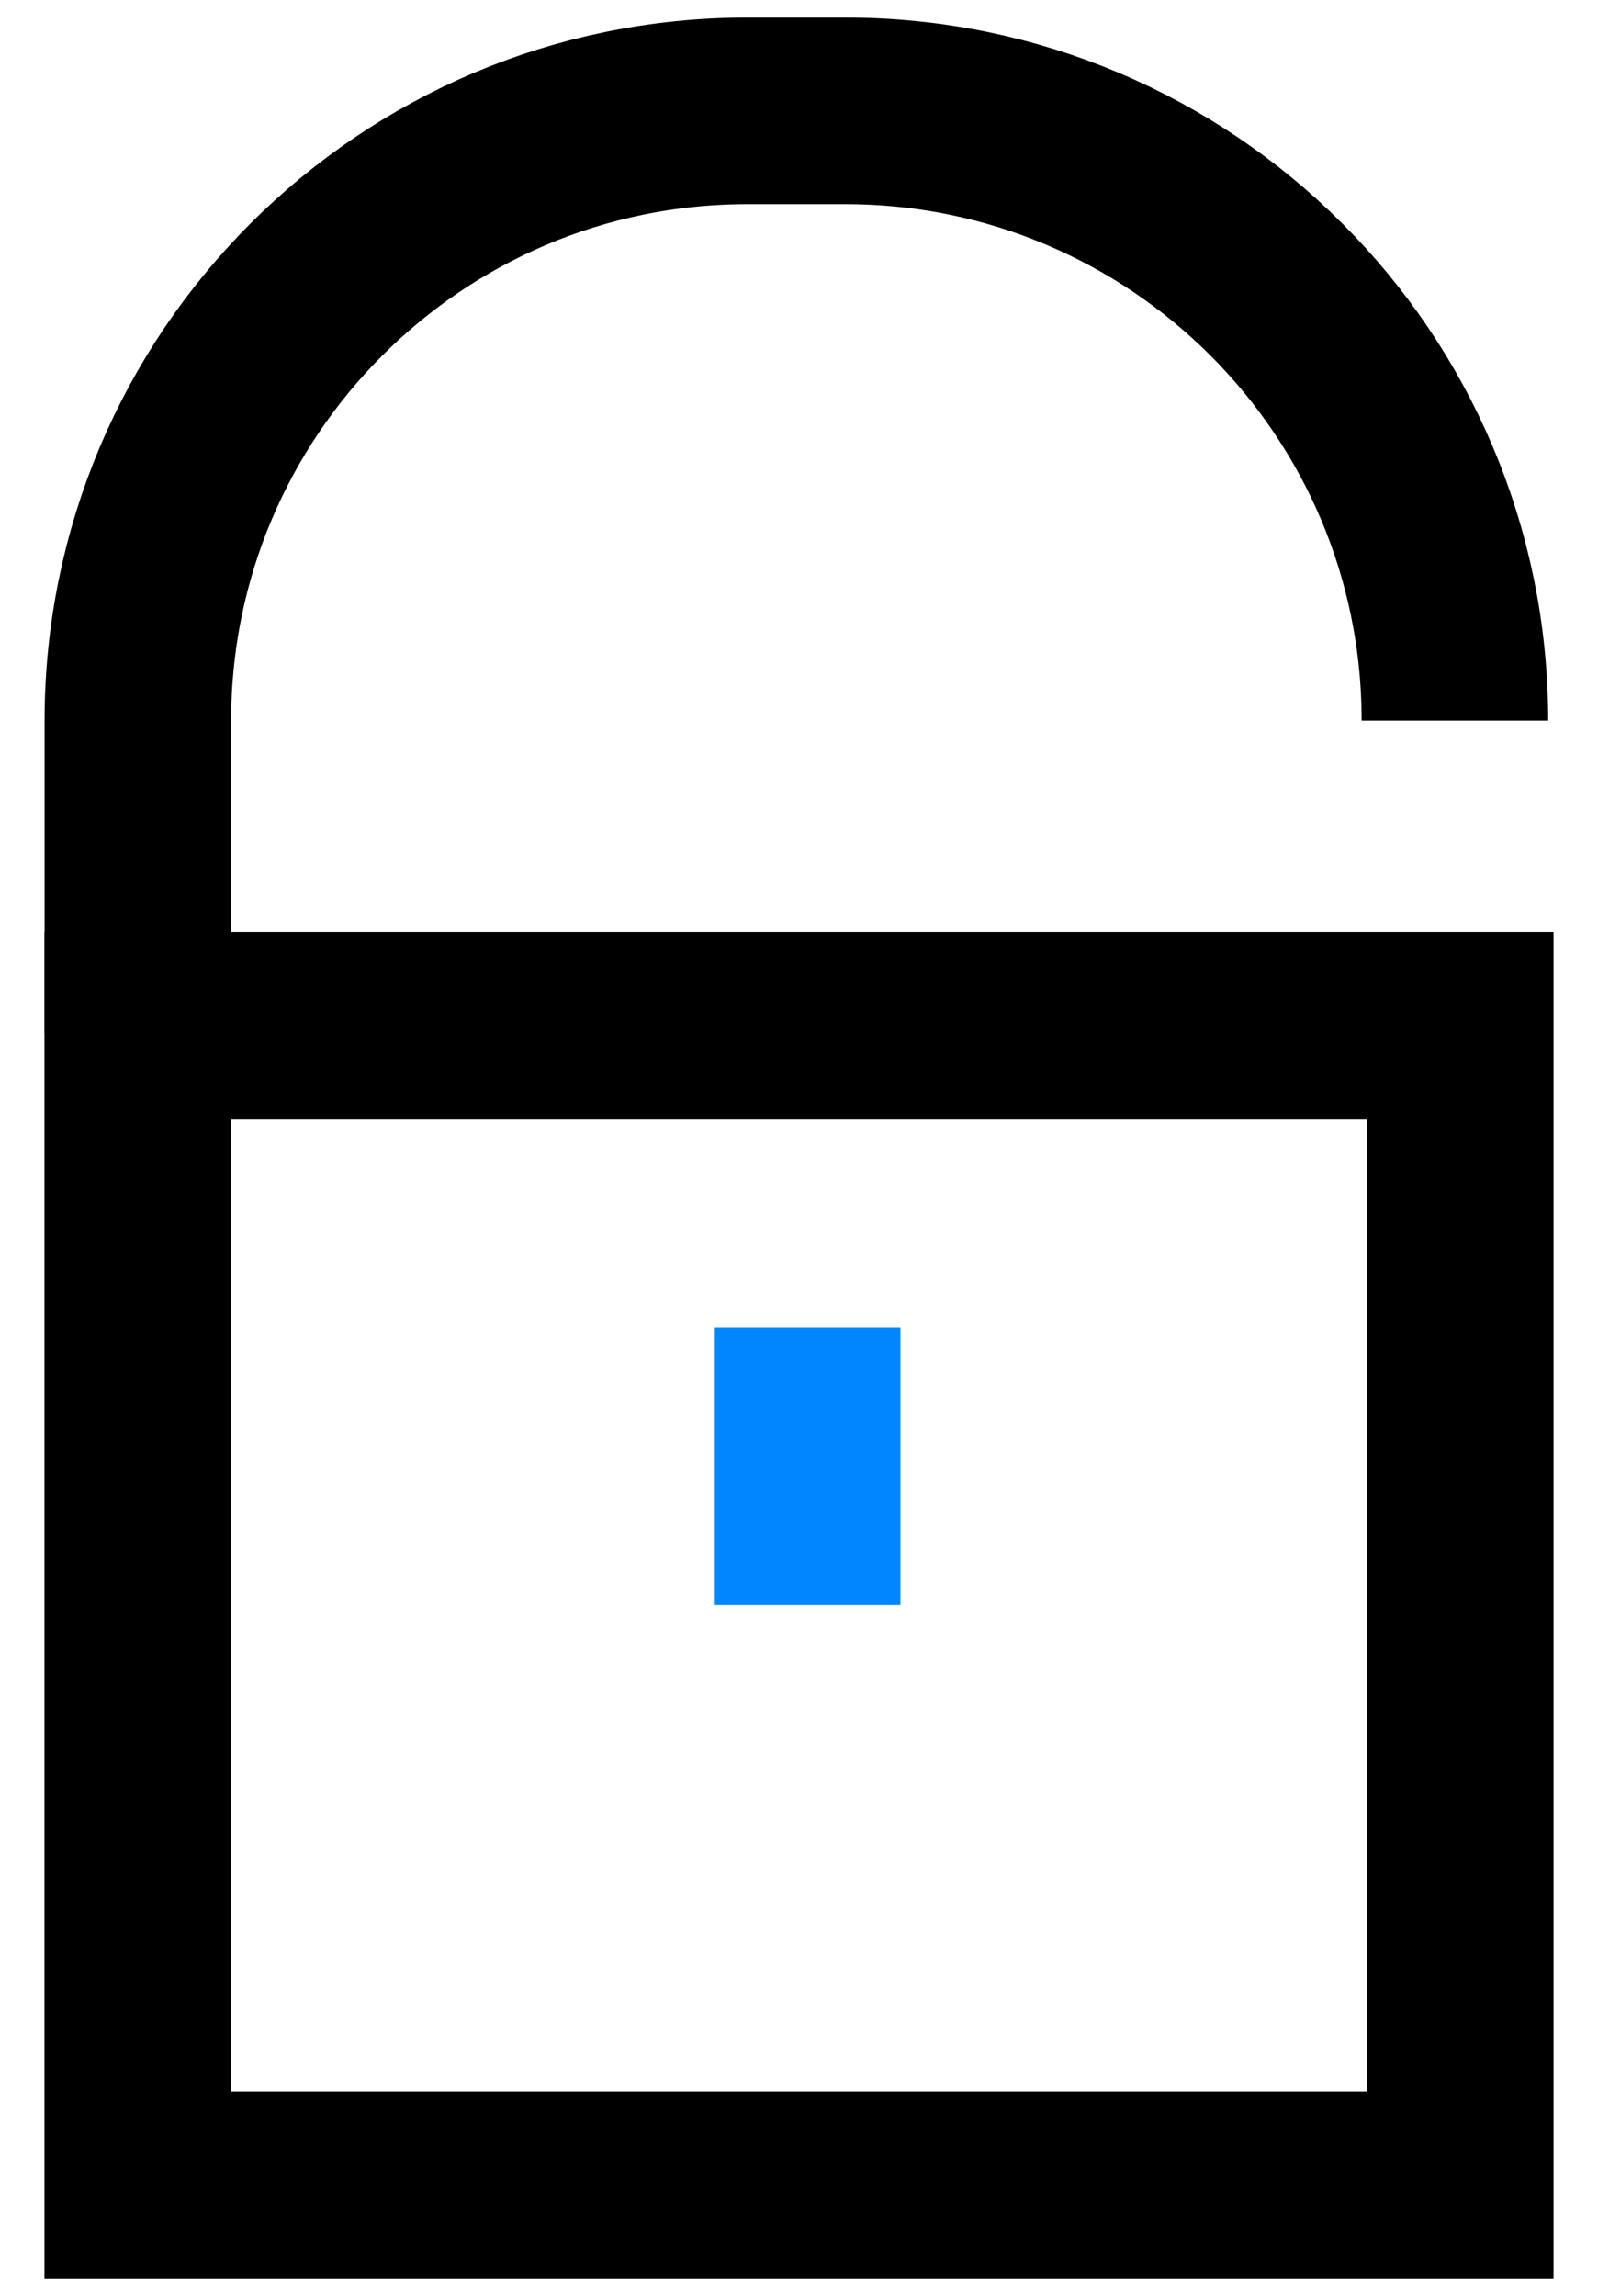
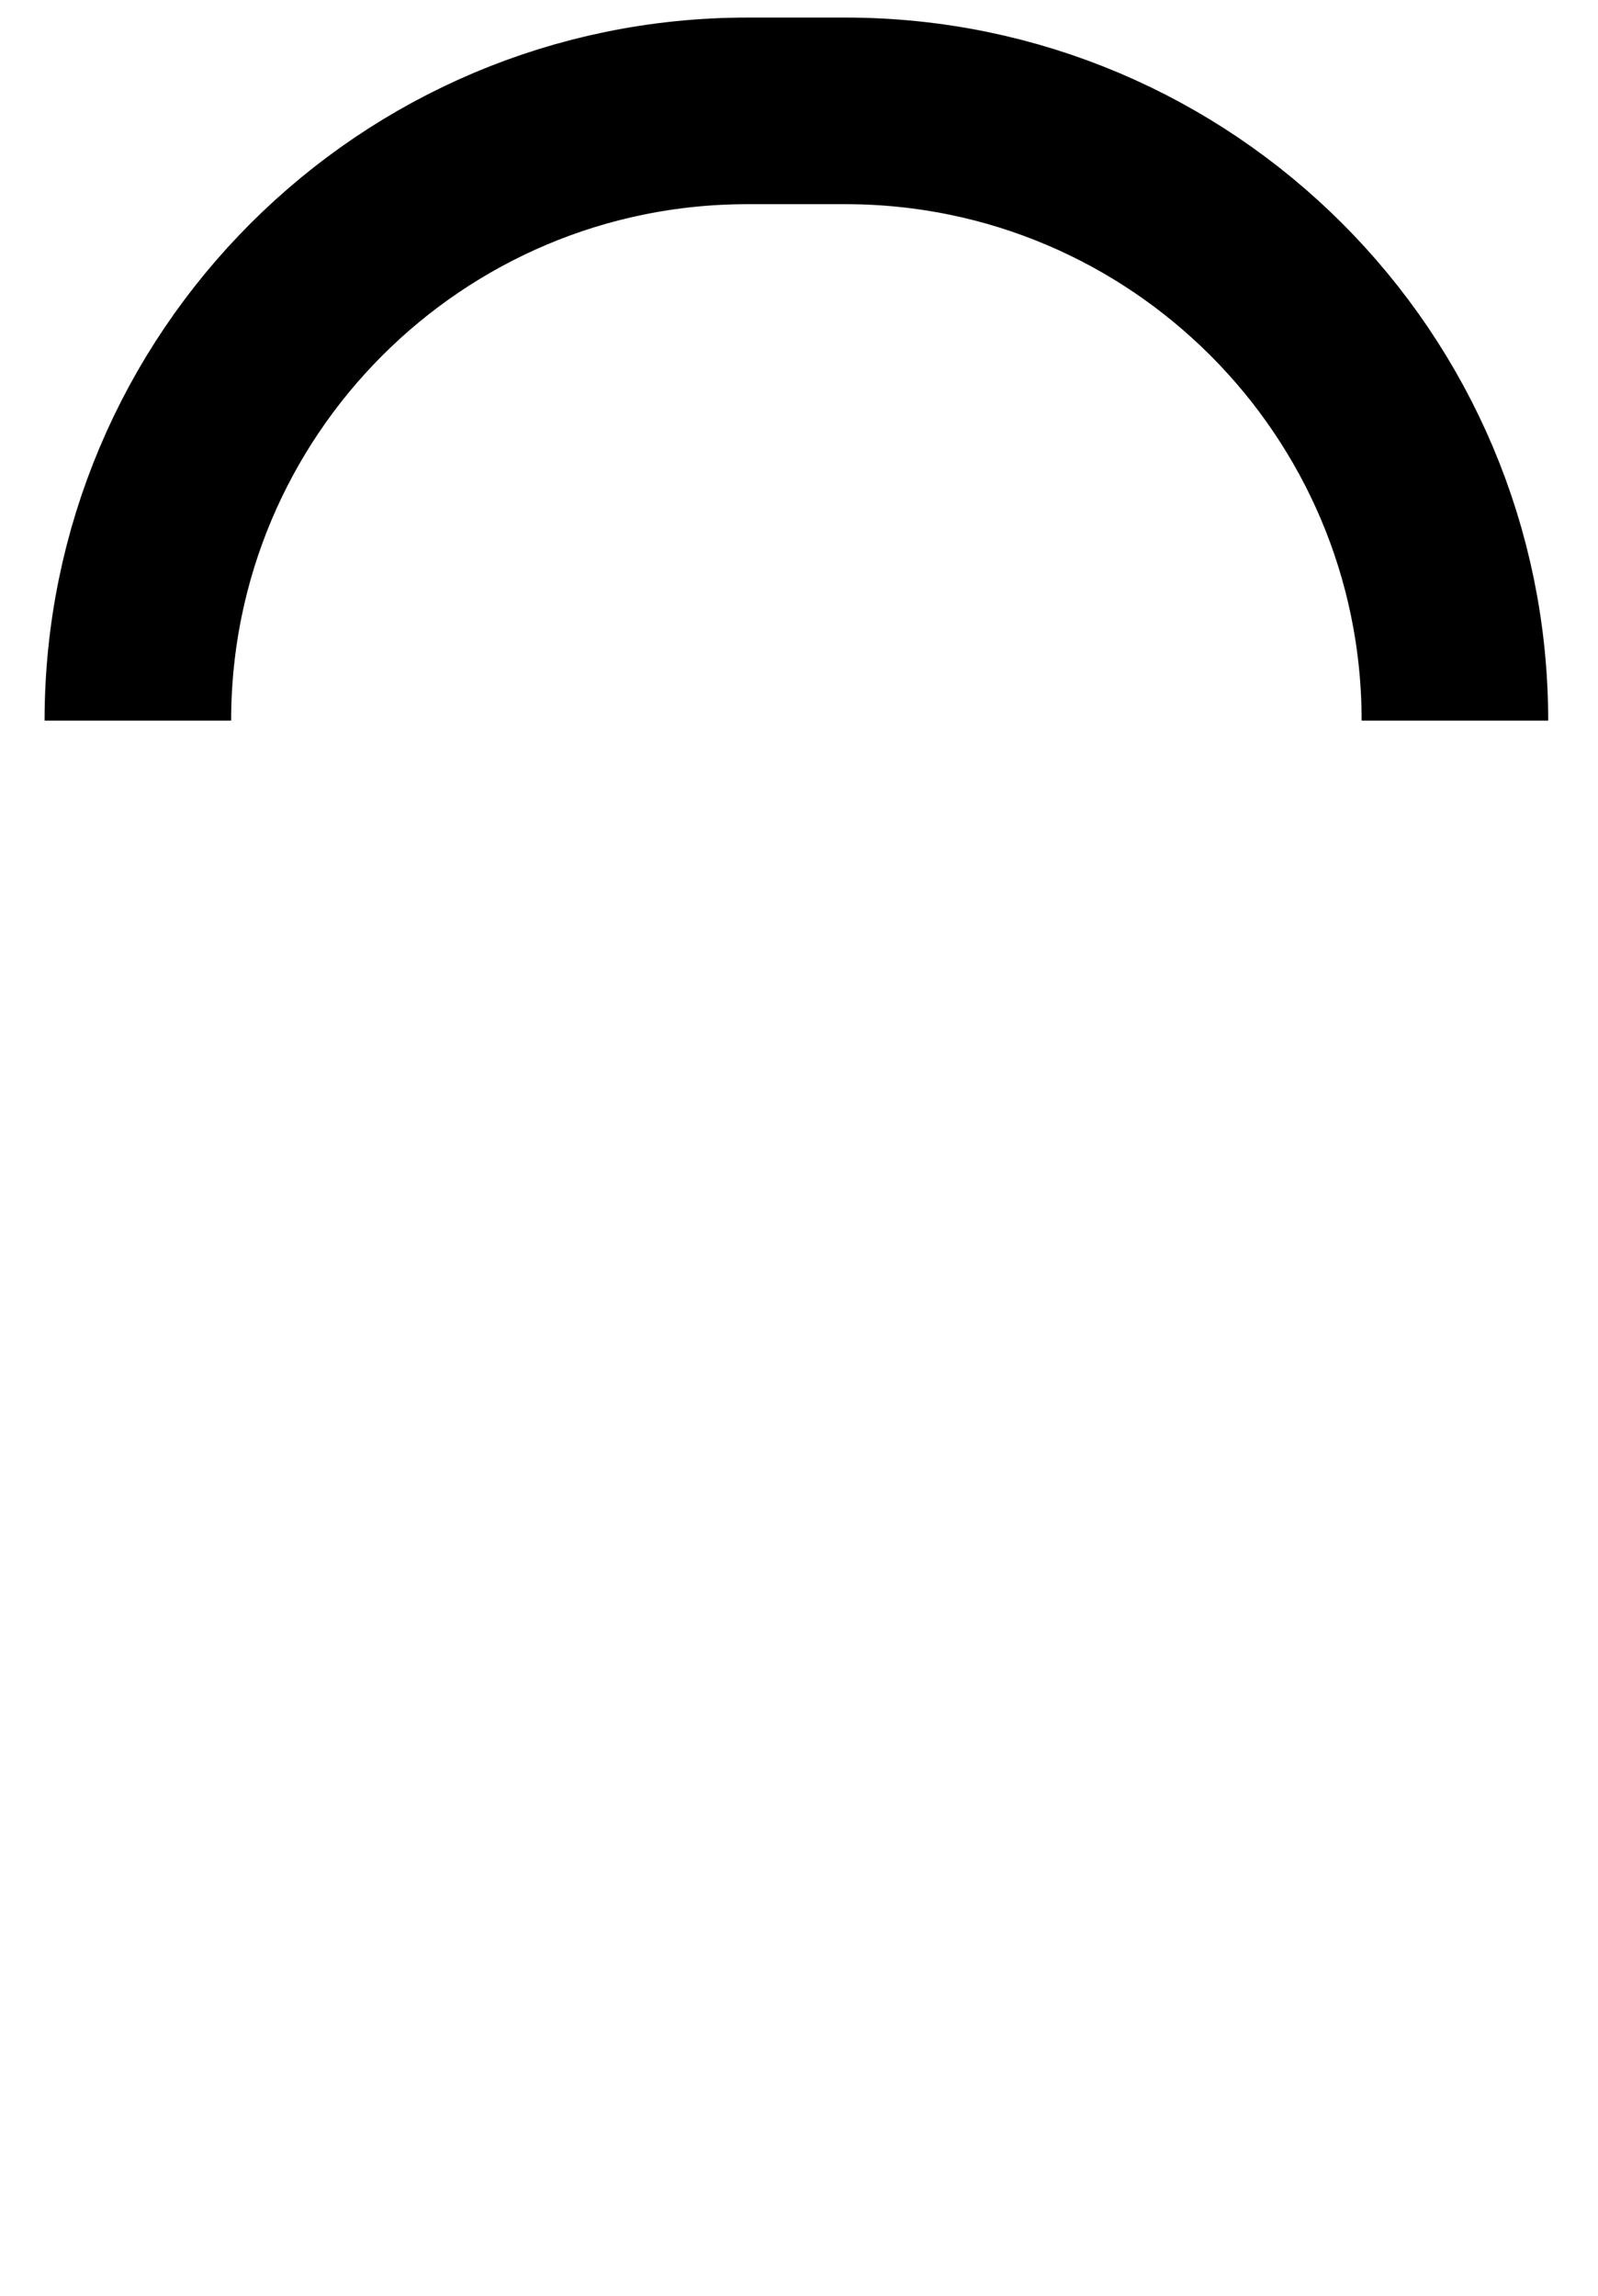
<svg xmlns="http://www.w3.org/2000/svg" version="1.1" id="Layer_1" x="0px" y="0px" viewBox="0 0 110 158" style="enable-background:new 0 0 110 158;" xml:space="preserve">
  <style type="text/css">
	.st0{fill:none;stroke:#000000;stroke-width:12.842;stroke-miterlimit:10;}
	.st1{fill:none;stroke:#0086FF;stroke-width:12.842;stroke-miterlimit:10;}
</style>
  <g>
-     <rect x="9.48" y="70.57" class="st0" width="91.04" height="79.8" />
-     <path class="st0" d="M100.15,49.59L100.15,49.59c0-23.17-18.79-41.96-41.96-41.96h-6.74c-23.17,0-41.96,18.79-41.96,41.96v21.54" />
-     <line class="st1" x1="55.56" y1="91.36" x2="55.56" y2="110.47" />
+     <path class="st0" d="M100.15,49.59L100.15,49.59c0-23.17-18.79-41.96-41.96-41.96h-6.74c-23.17,0-41.96,18.79-41.96,41.96" />
  </g>
</svg>